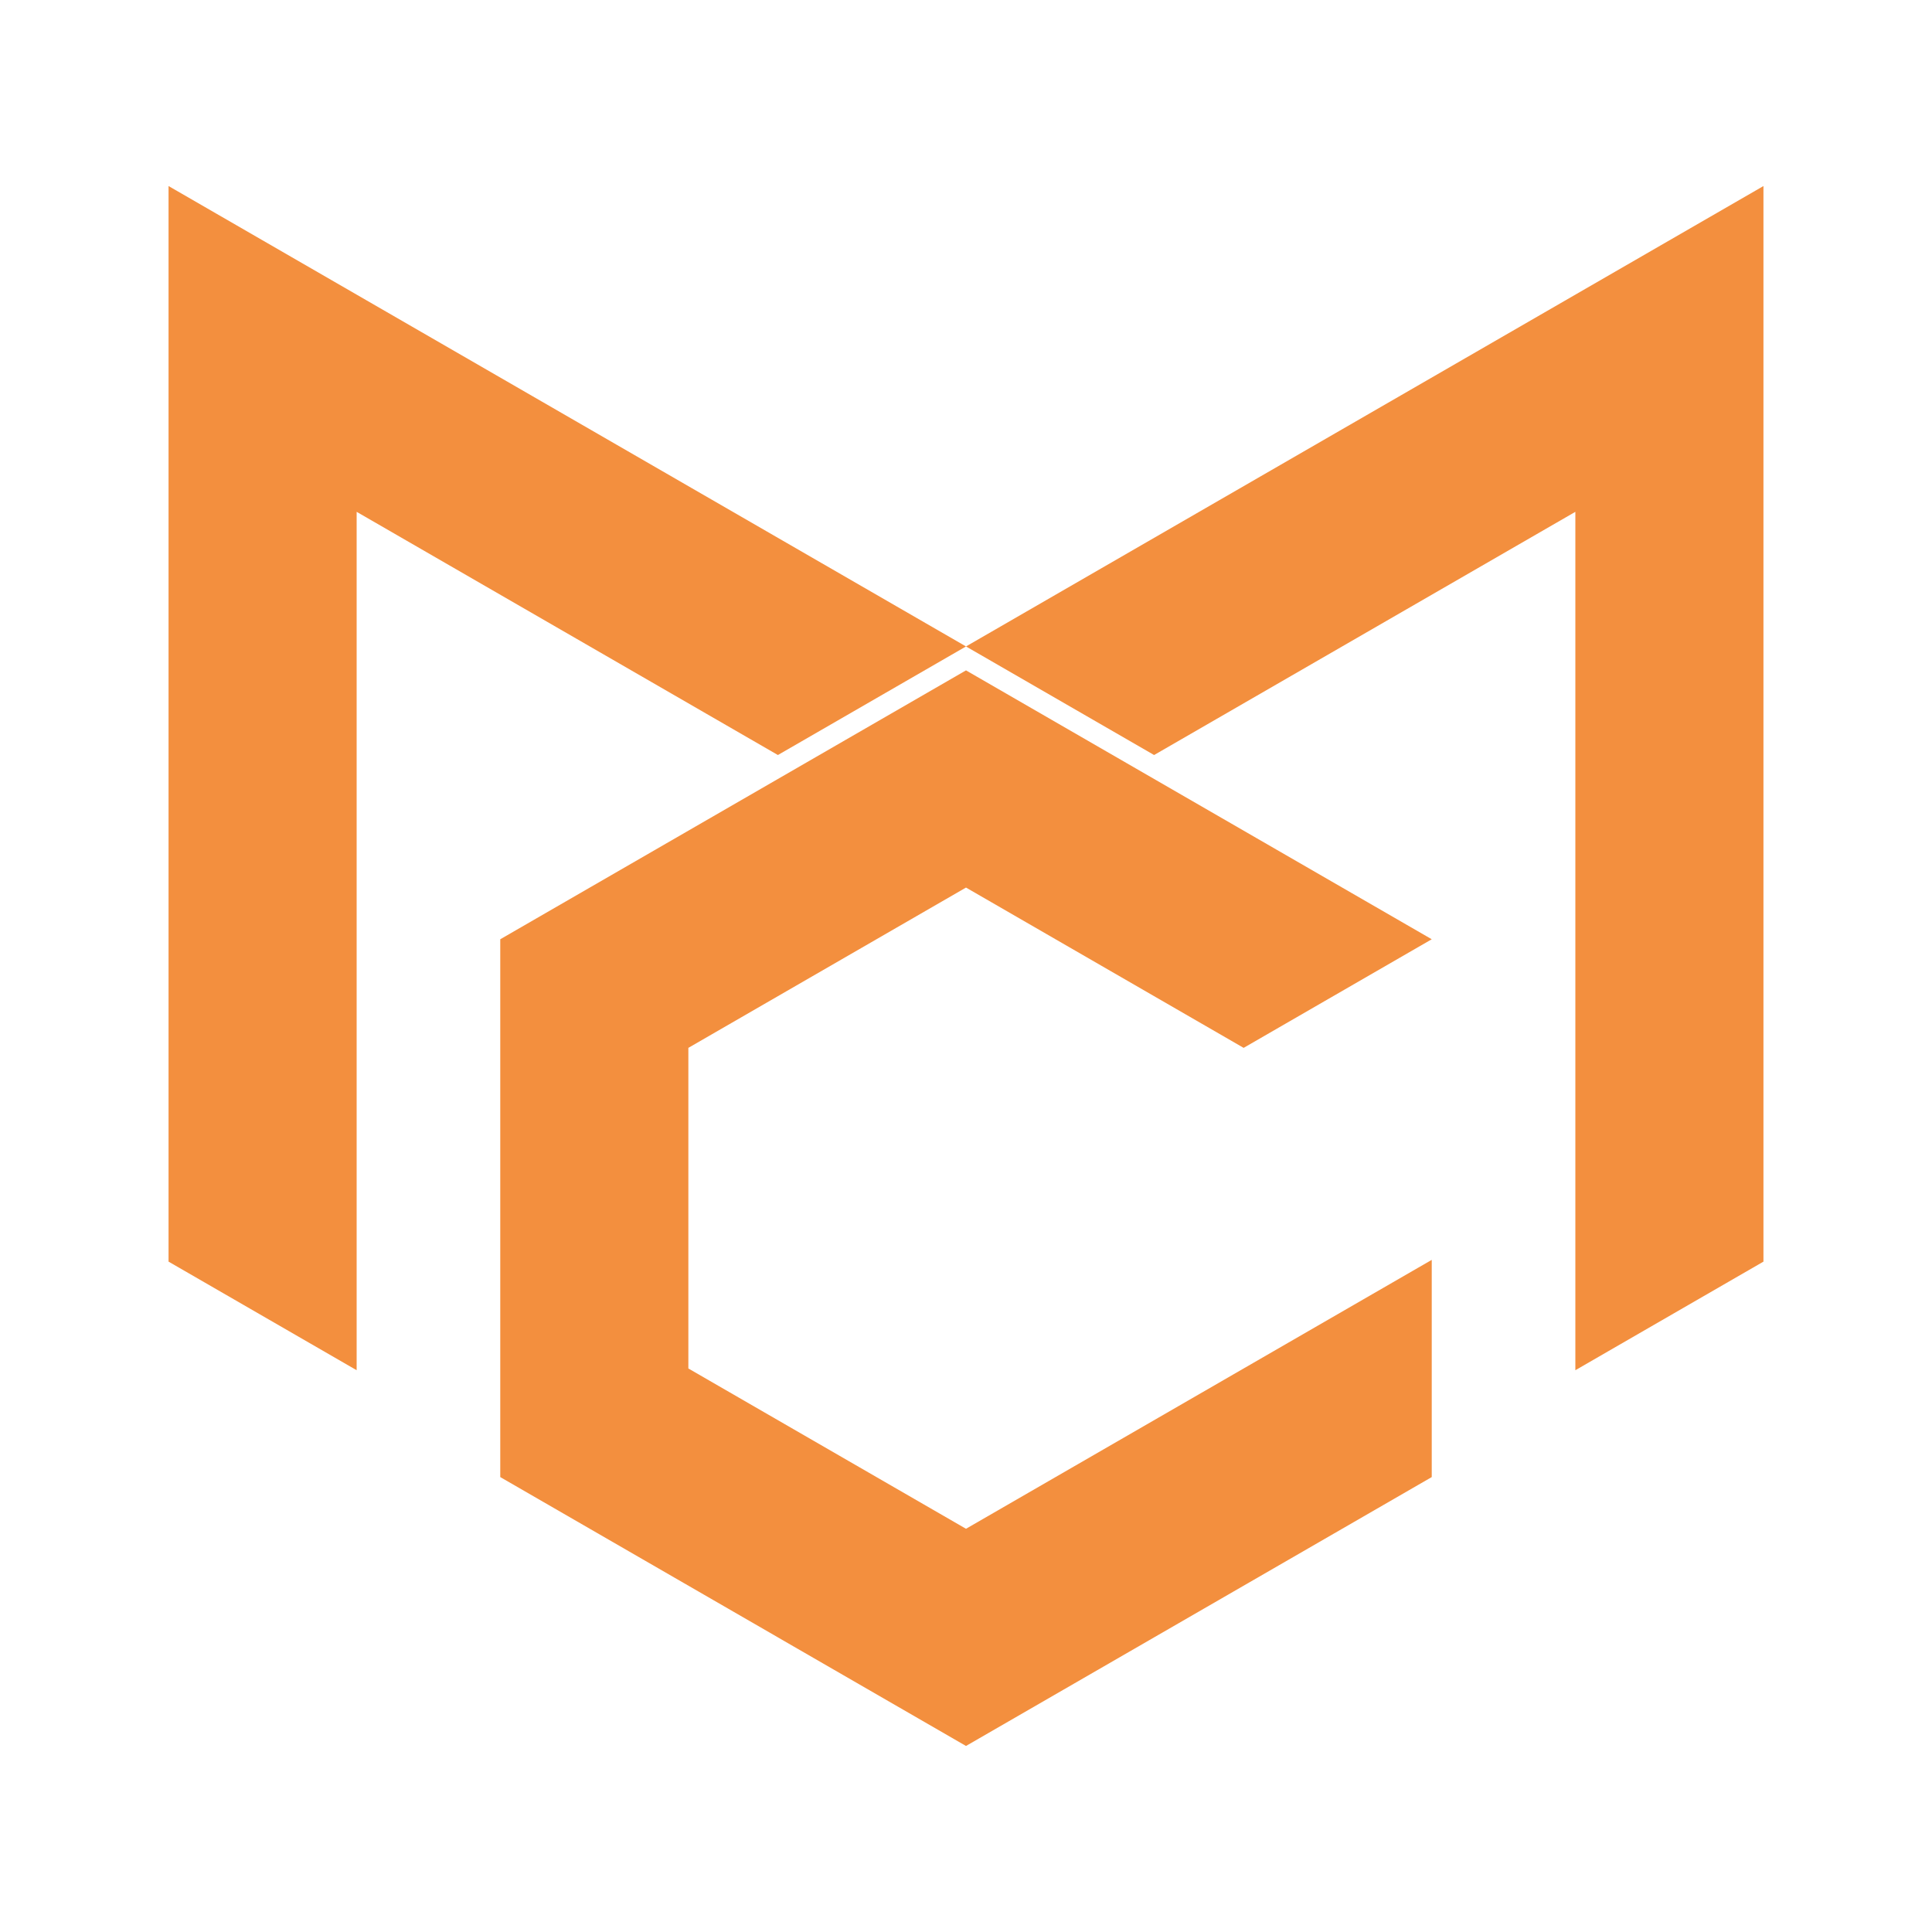
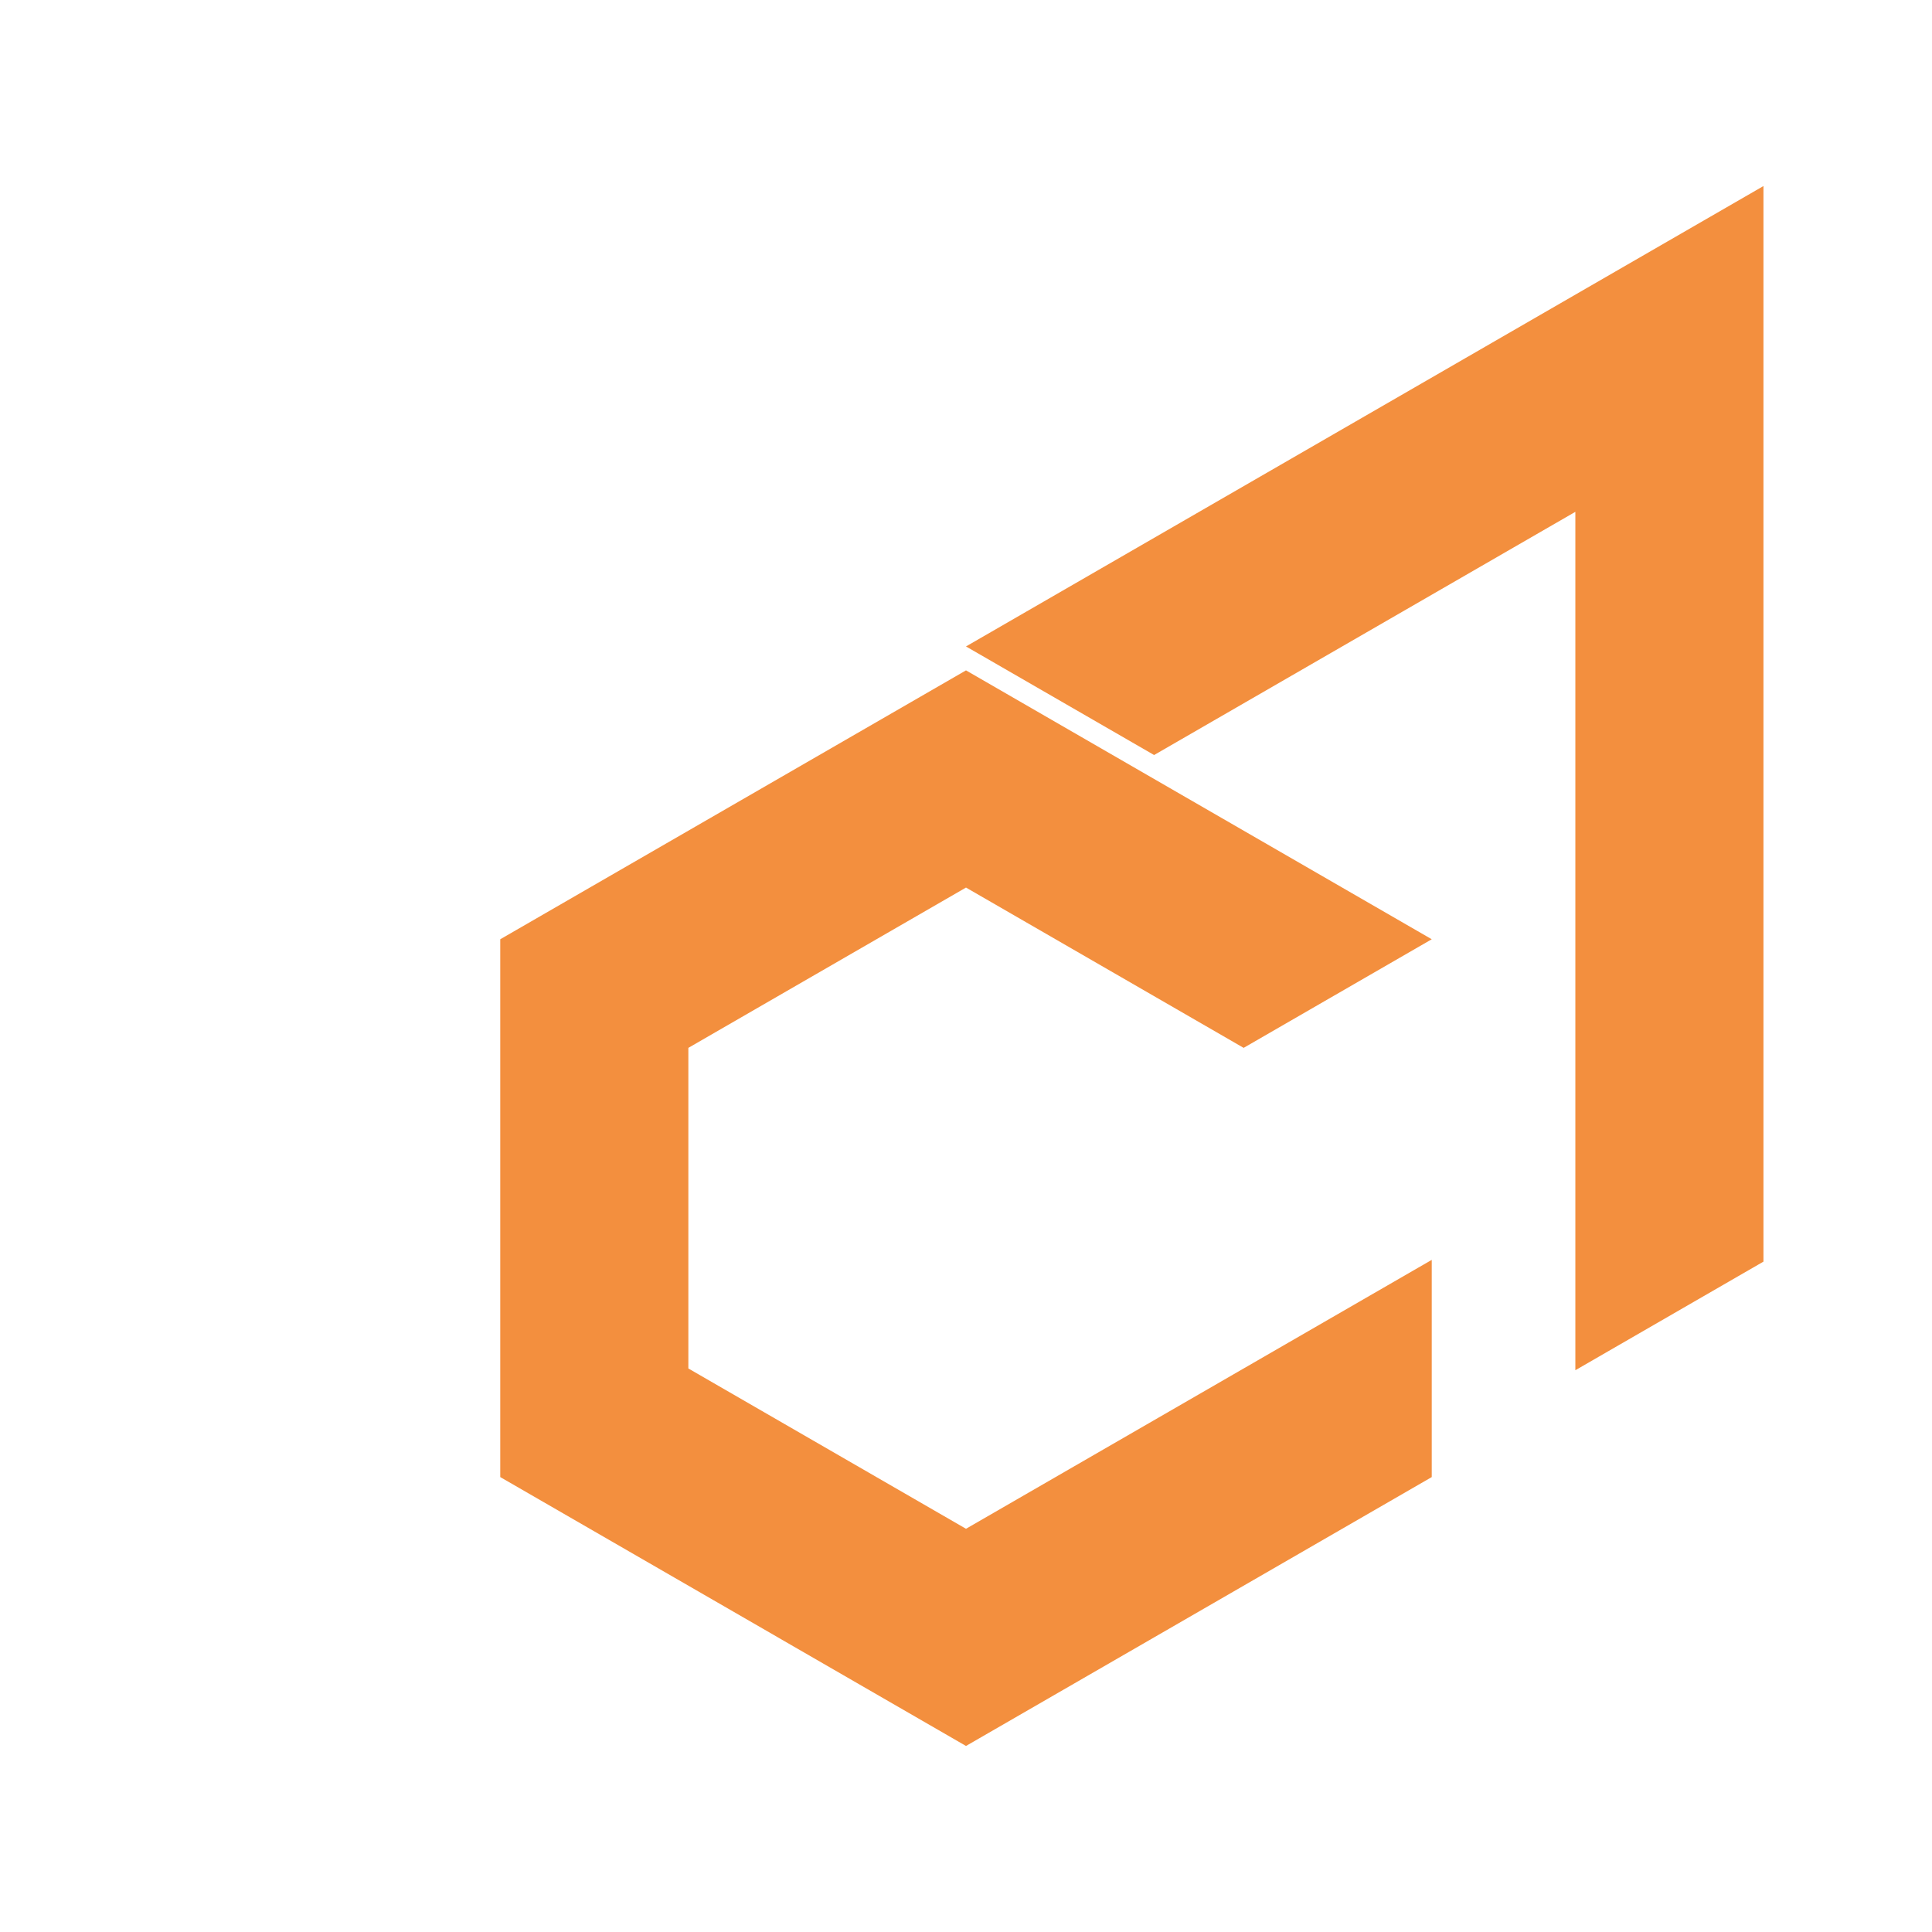
<svg xmlns="http://www.w3.org/2000/svg" version="1.1" id="Layer_1" x="0px" y="0px" viewBox="0 0 750 750" style="enable-background:new 0 0 750 750;" xml:space="preserve">
  <style type="text/css">
	.st0{fill:#F38F3E;}
	.st1{fill:#F6F6F6;}
	.st2{fill:url(#SVGID_1_);}
	.st3{fill:url(#SVGID_00000121973000939796622620000001045977663286375321_);}
	.st4{fill:url(#SVGID_00000126321403072829634200000009763415823516277943_);}
	.st5{fill:url(#SVGID_00000165916007741714335080000018164075918574045599_);}
	.st6{fill:url(#SVGID_00000075847813073870609200000004187248060172278671_);}
	.st7{fill:url(#SVGID_00000121267666817206710850000010546170768242600086_);}
	.st8{fill:url(#SVGID_00000033335410099778468240000003393247062973482642_);}
	.st9{fill:url(#SVGID_00000065033320065002891910000013325231347912931479_);}
	.st10{fill:url(#SVGID_00000027576978997803732390000001489597389182928575_);}
	.st11{fill:url(#SVGID_00000080184361034697665270000004651720952288888455_);}
	.st12{fill:url(#SVGID_00000155851898345349847650000001596288709123210426_);}
	.st13{fill:url(#SVGID_00000166665502481357360940000016277952733503333025_);}
	.st14{fill:url(#SVGID_00000024714328582412548150000005381664352659655356_);}
	.st15{fill:url(#SVGID_00000081626347689860630120000009582497592893103274_);}
	.st16{fill:url(#SVGID_00000135649578388857091670000001326465215503075212_);}
	.st17{fill:url(#SVGID_00000108284820647906630060000001755829636241157776_);}
	.st18{fill:url(#SVGID_00000151534872112819093540000001324098322504198050_);}
	.st19{fill:url(#SVGID_00000005968375400131547980000009571321959045265300_);}
	.st20{fill:url(#SVGID_00000026133302670170969050000008422172311917654461_);}
	.st21{fill:url(#SVGID_00000180340579605657218010000008916294489976977289_);}
	.st22{fill:#DADADA;}
</style>
  <g>
    <g>
      <polygon class="st0" points="375,250.95 448.02,293.1 611.55,198.69 611.55,531.92 684.57,489.76 684.57,72.22   " />
-       <polygon class="st0" points="375,250.95 301.98,293.1 138.45,198.69 138.45,531.92 65.43,489.76 65.43,72.22   " />
      <polygon class="st0" points="267.22,531.24 267.22,406.78 375,344.55 482.78,406.78 555.8,364.62 375,260.24 194.2,364.62     194.2,489.08 194.2,573.4 301.98,635.62 301.98,635.63 375,677.78 448.02,635.63 555.8,573.4 555.8,489.08 375,593.47   " />
    </g>
  </g>
</svg>